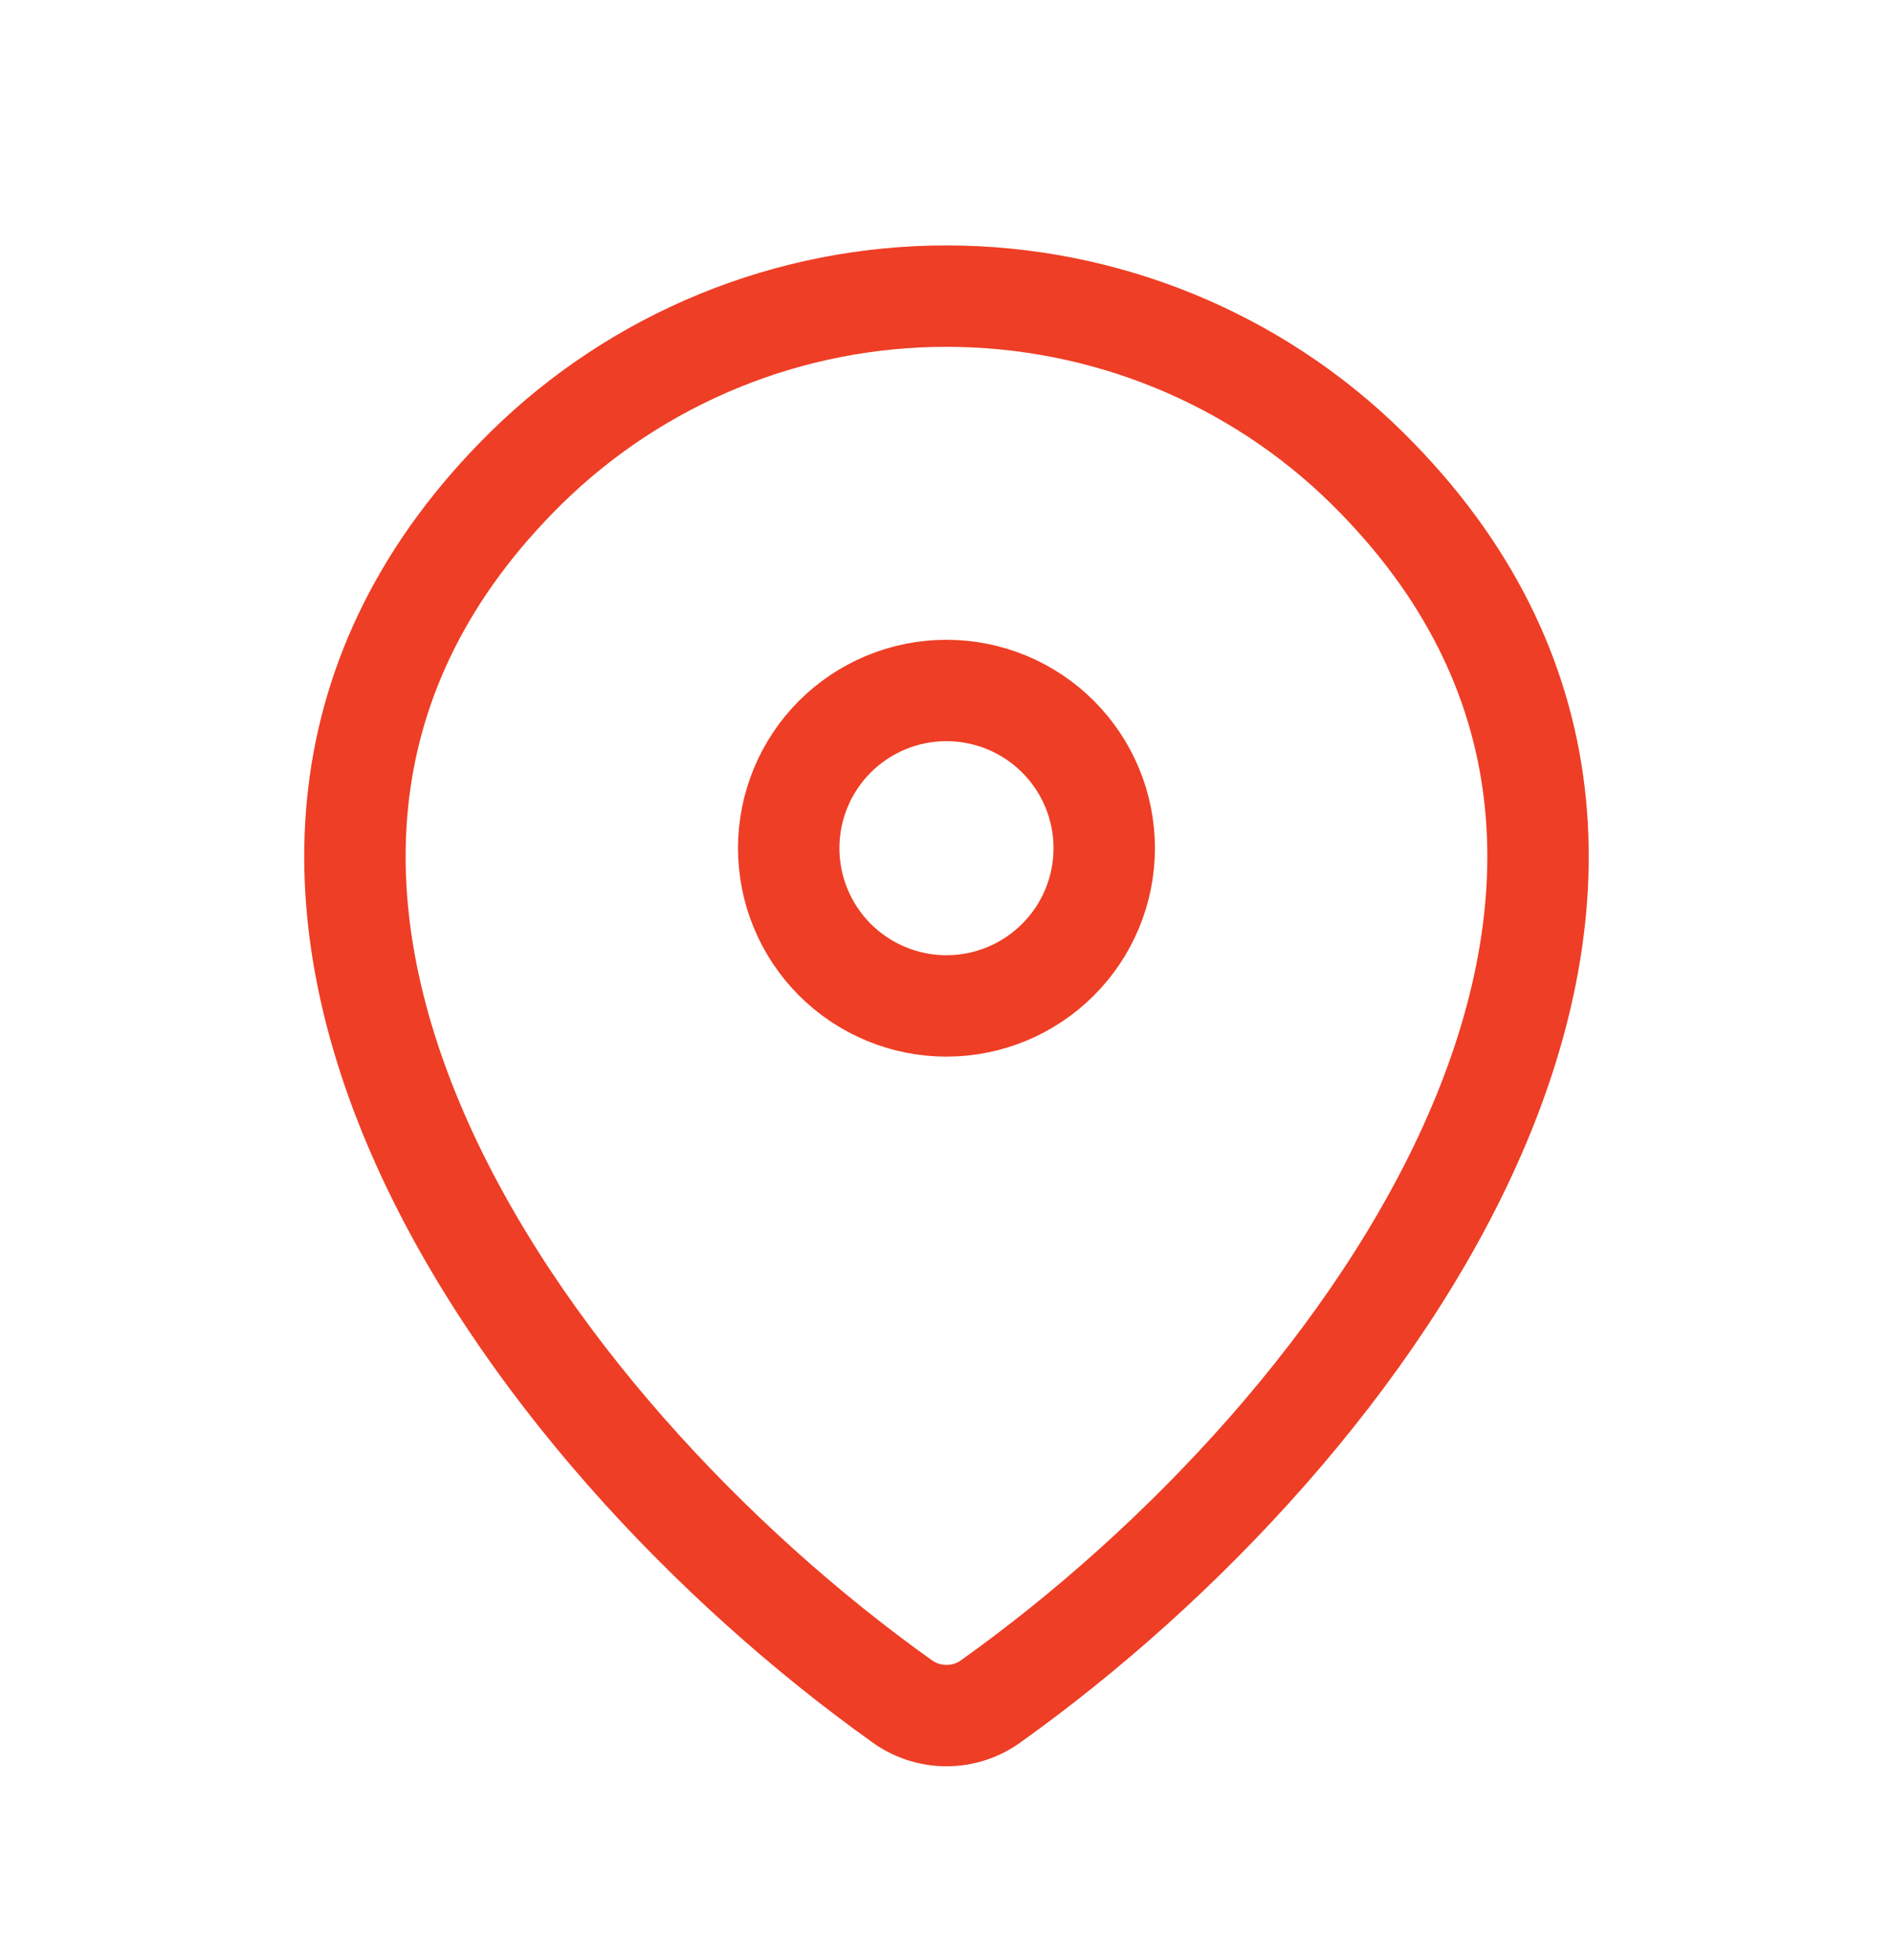
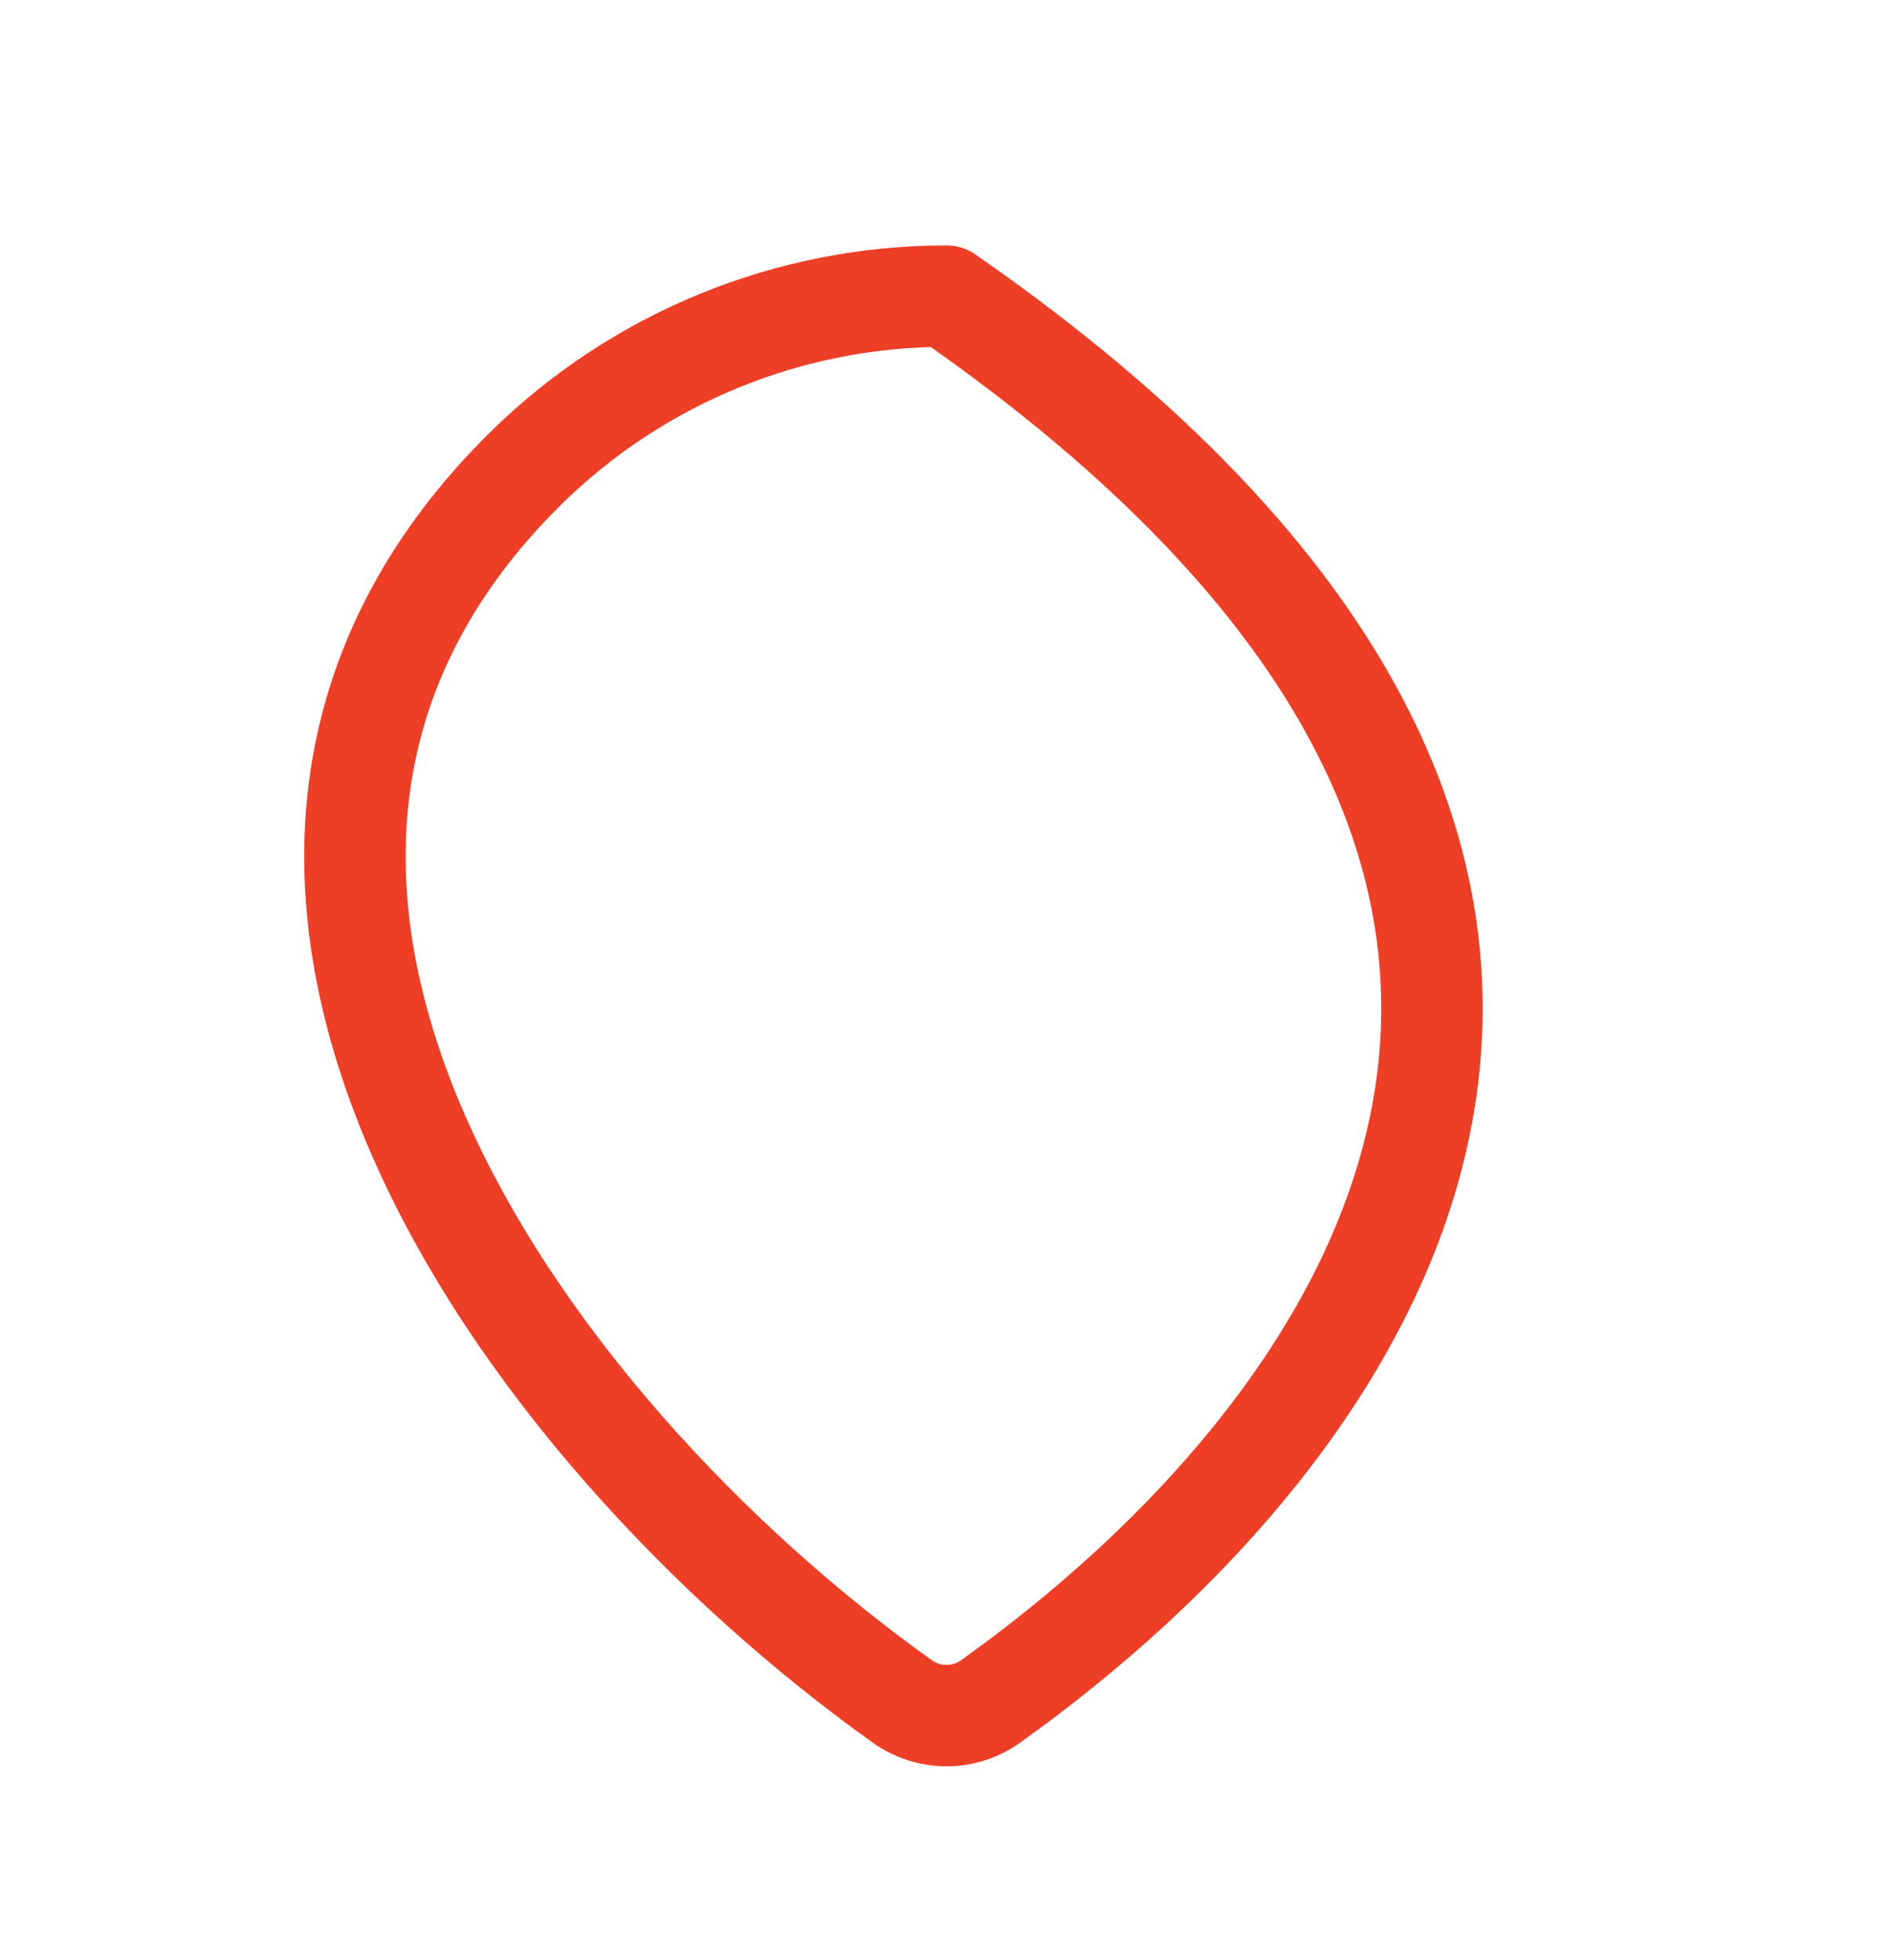
<svg xmlns="http://www.w3.org/2000/svg" width="28" height="29" viewBox="0 0 28 29" fill="none">
-   <path d="M14.653 25.171C14.463 25.308 14.234 25.381 14 25.381C13.765 25.381 13.537 25.308 13.346 25.171C7.713 21.155 1.733 12.895 7.778 6.927C9.437 5.294 11.672 4.38 14 4.381C16.333 4.381 18.572 5.297 20.222 6.925C26.266 12.894 20.287 21.153 14.653 25.171Z" stroke="#EE3E25" stroke-width="1.5" stroke-linecap="round" stroke-linejoin="round" />
-   <path d="M13.999 14.882C14.618 14.882 15.212 14.636 15.649 14.198C16.087 13.761 16.333 13.167 16.333 12.548C16.333 11.929 16.087 11.336 15.649 10.898C15.212 10.461 14.618 10.215 13.999 10.215C13.38 10.215 12.787 10.461 12.349 10.898C11.912 11.336 11.666 11.929 11.666 12.548C11.666 13.167 11.912 13.761 12.349 14.198C12.787 14.636 13.38 14.882 13.999 14.882Z" stroke="#EE3E25" stroke-width="1.5" stroke-linecap="round" stroke-linejoin="round" />
+   <path d="M14.653 25.171C14.463 25.308 14.234 25.381 14 25.381C13.765 25.381 13.537 25.308 13.346 25.171C7.713 21.155 1.733 12.895 7.778 6.927C9.437 5.294 11.672 4.38 14 4.381C26.266 12.894 20.287 21.153 14.653 25.171Z" stroke="#EE3E25" stroke-width="1.5" stroke-linecap="round" stroke-linejoin="round" />
</svg>